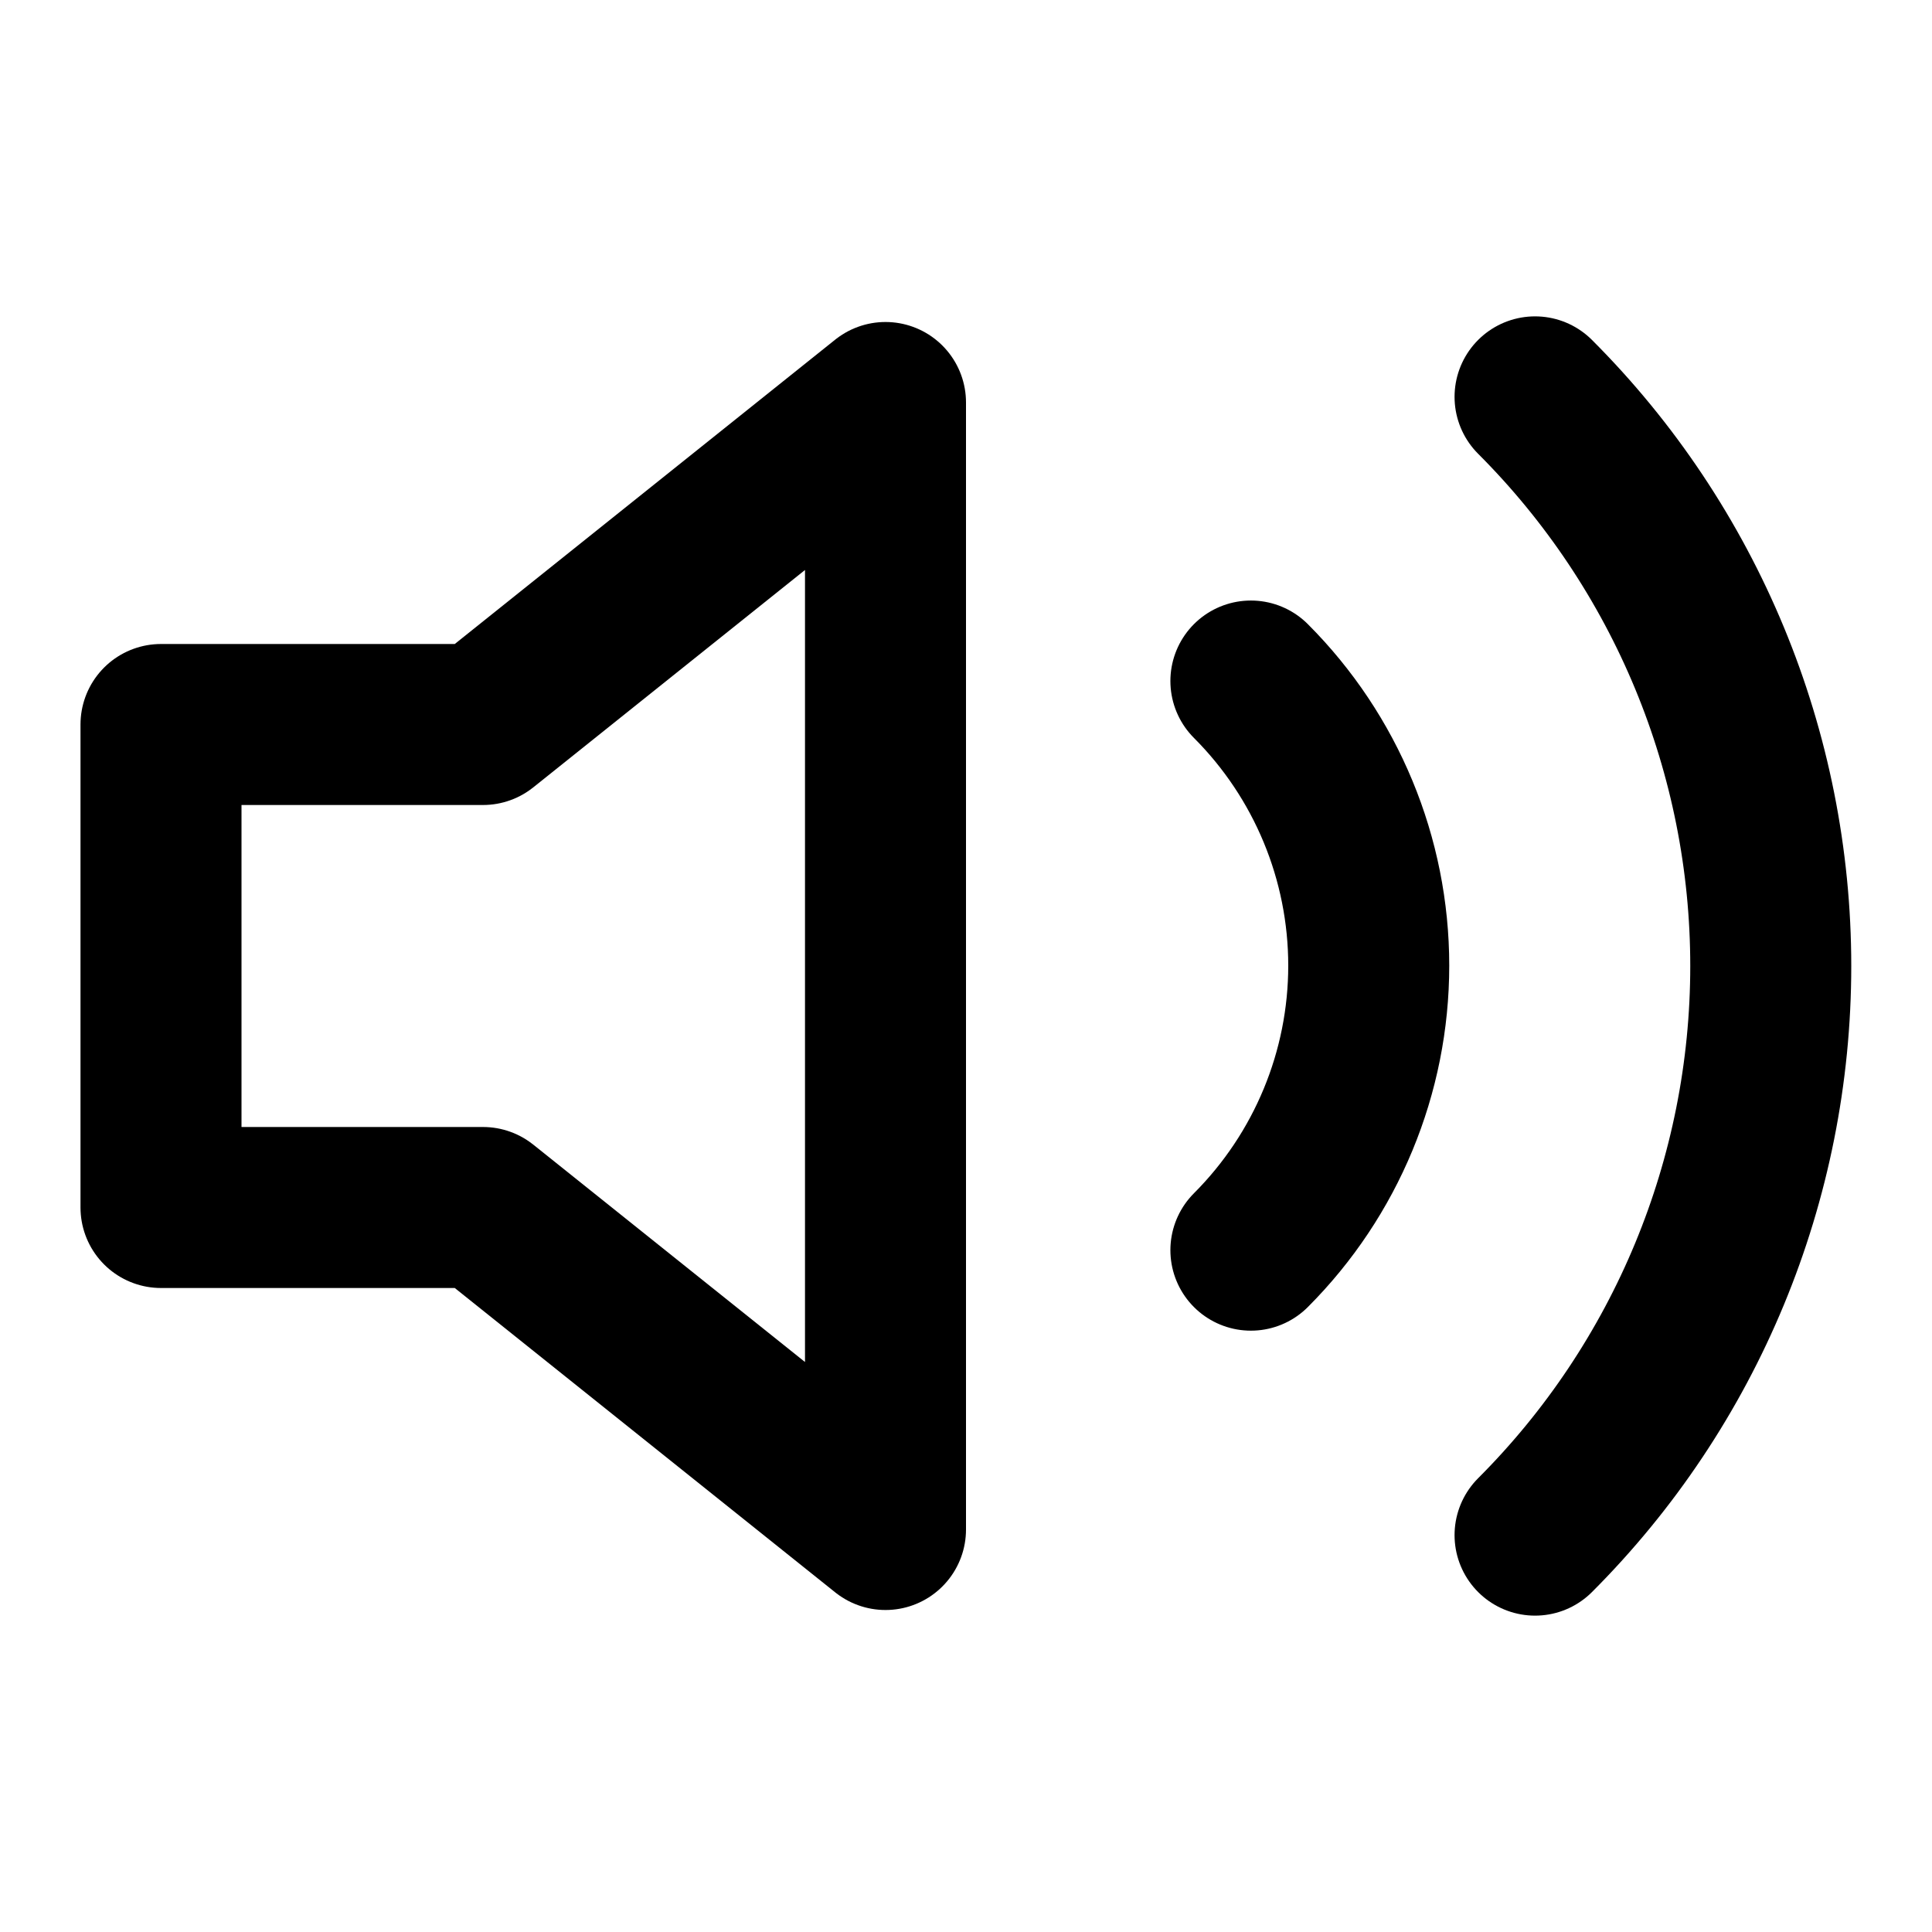
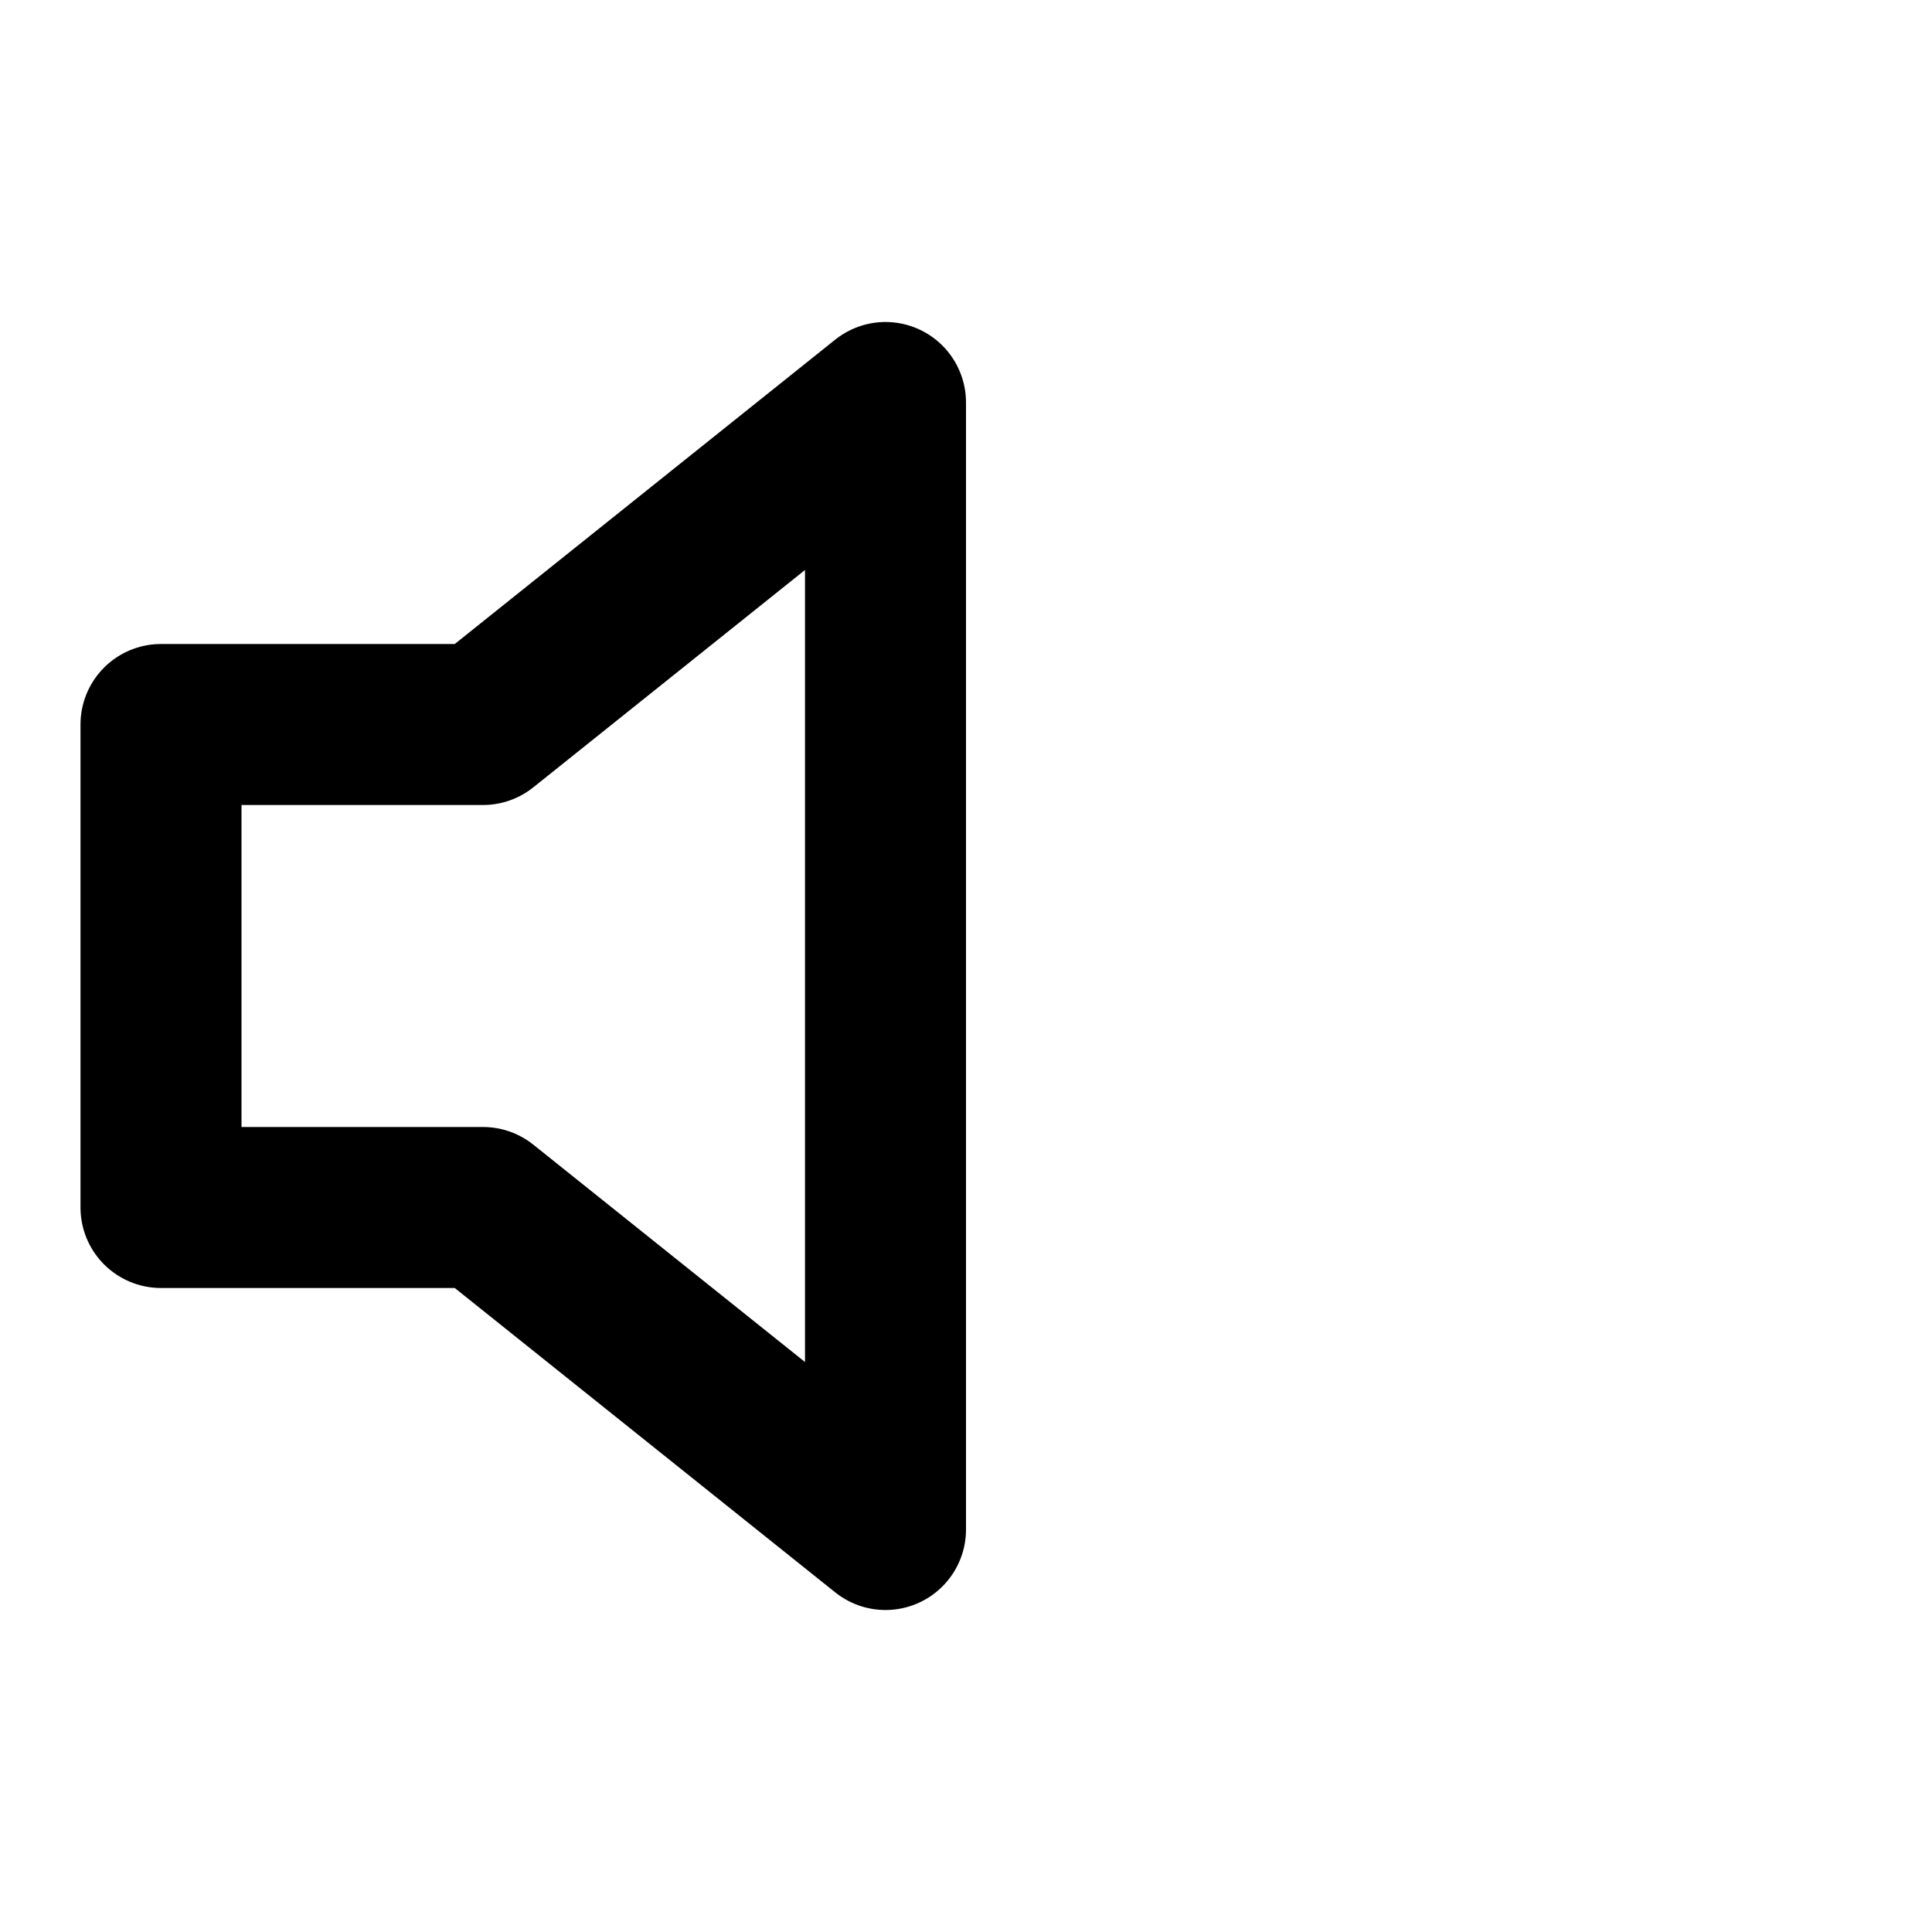
<svg xmlns="http://www.w3.org/2000/svg" width="24" height="24" viewBox="0 0 24 24" fill="none">
  <path d="M11 5L6 9H2V15H6L11 19V5Z" stroke="black" stroke-width="2" stroke-linecap="round" stroke-linejoin="round" />
-   <path d="M19.069 4.93C20.944 6.805 21.997 9.349 21.997 12C21.997 14.652 20.944 17.195 19.069 19.07M15.539 8.46C16.476 9.398 17.003 10.669 17.003 11.995C17.003 13.321 16.476 14.592 15.539 15.53" stroke="black" stroke-width="2" stroke-linecap="round" stroke-linejoin="round" />
</svg>